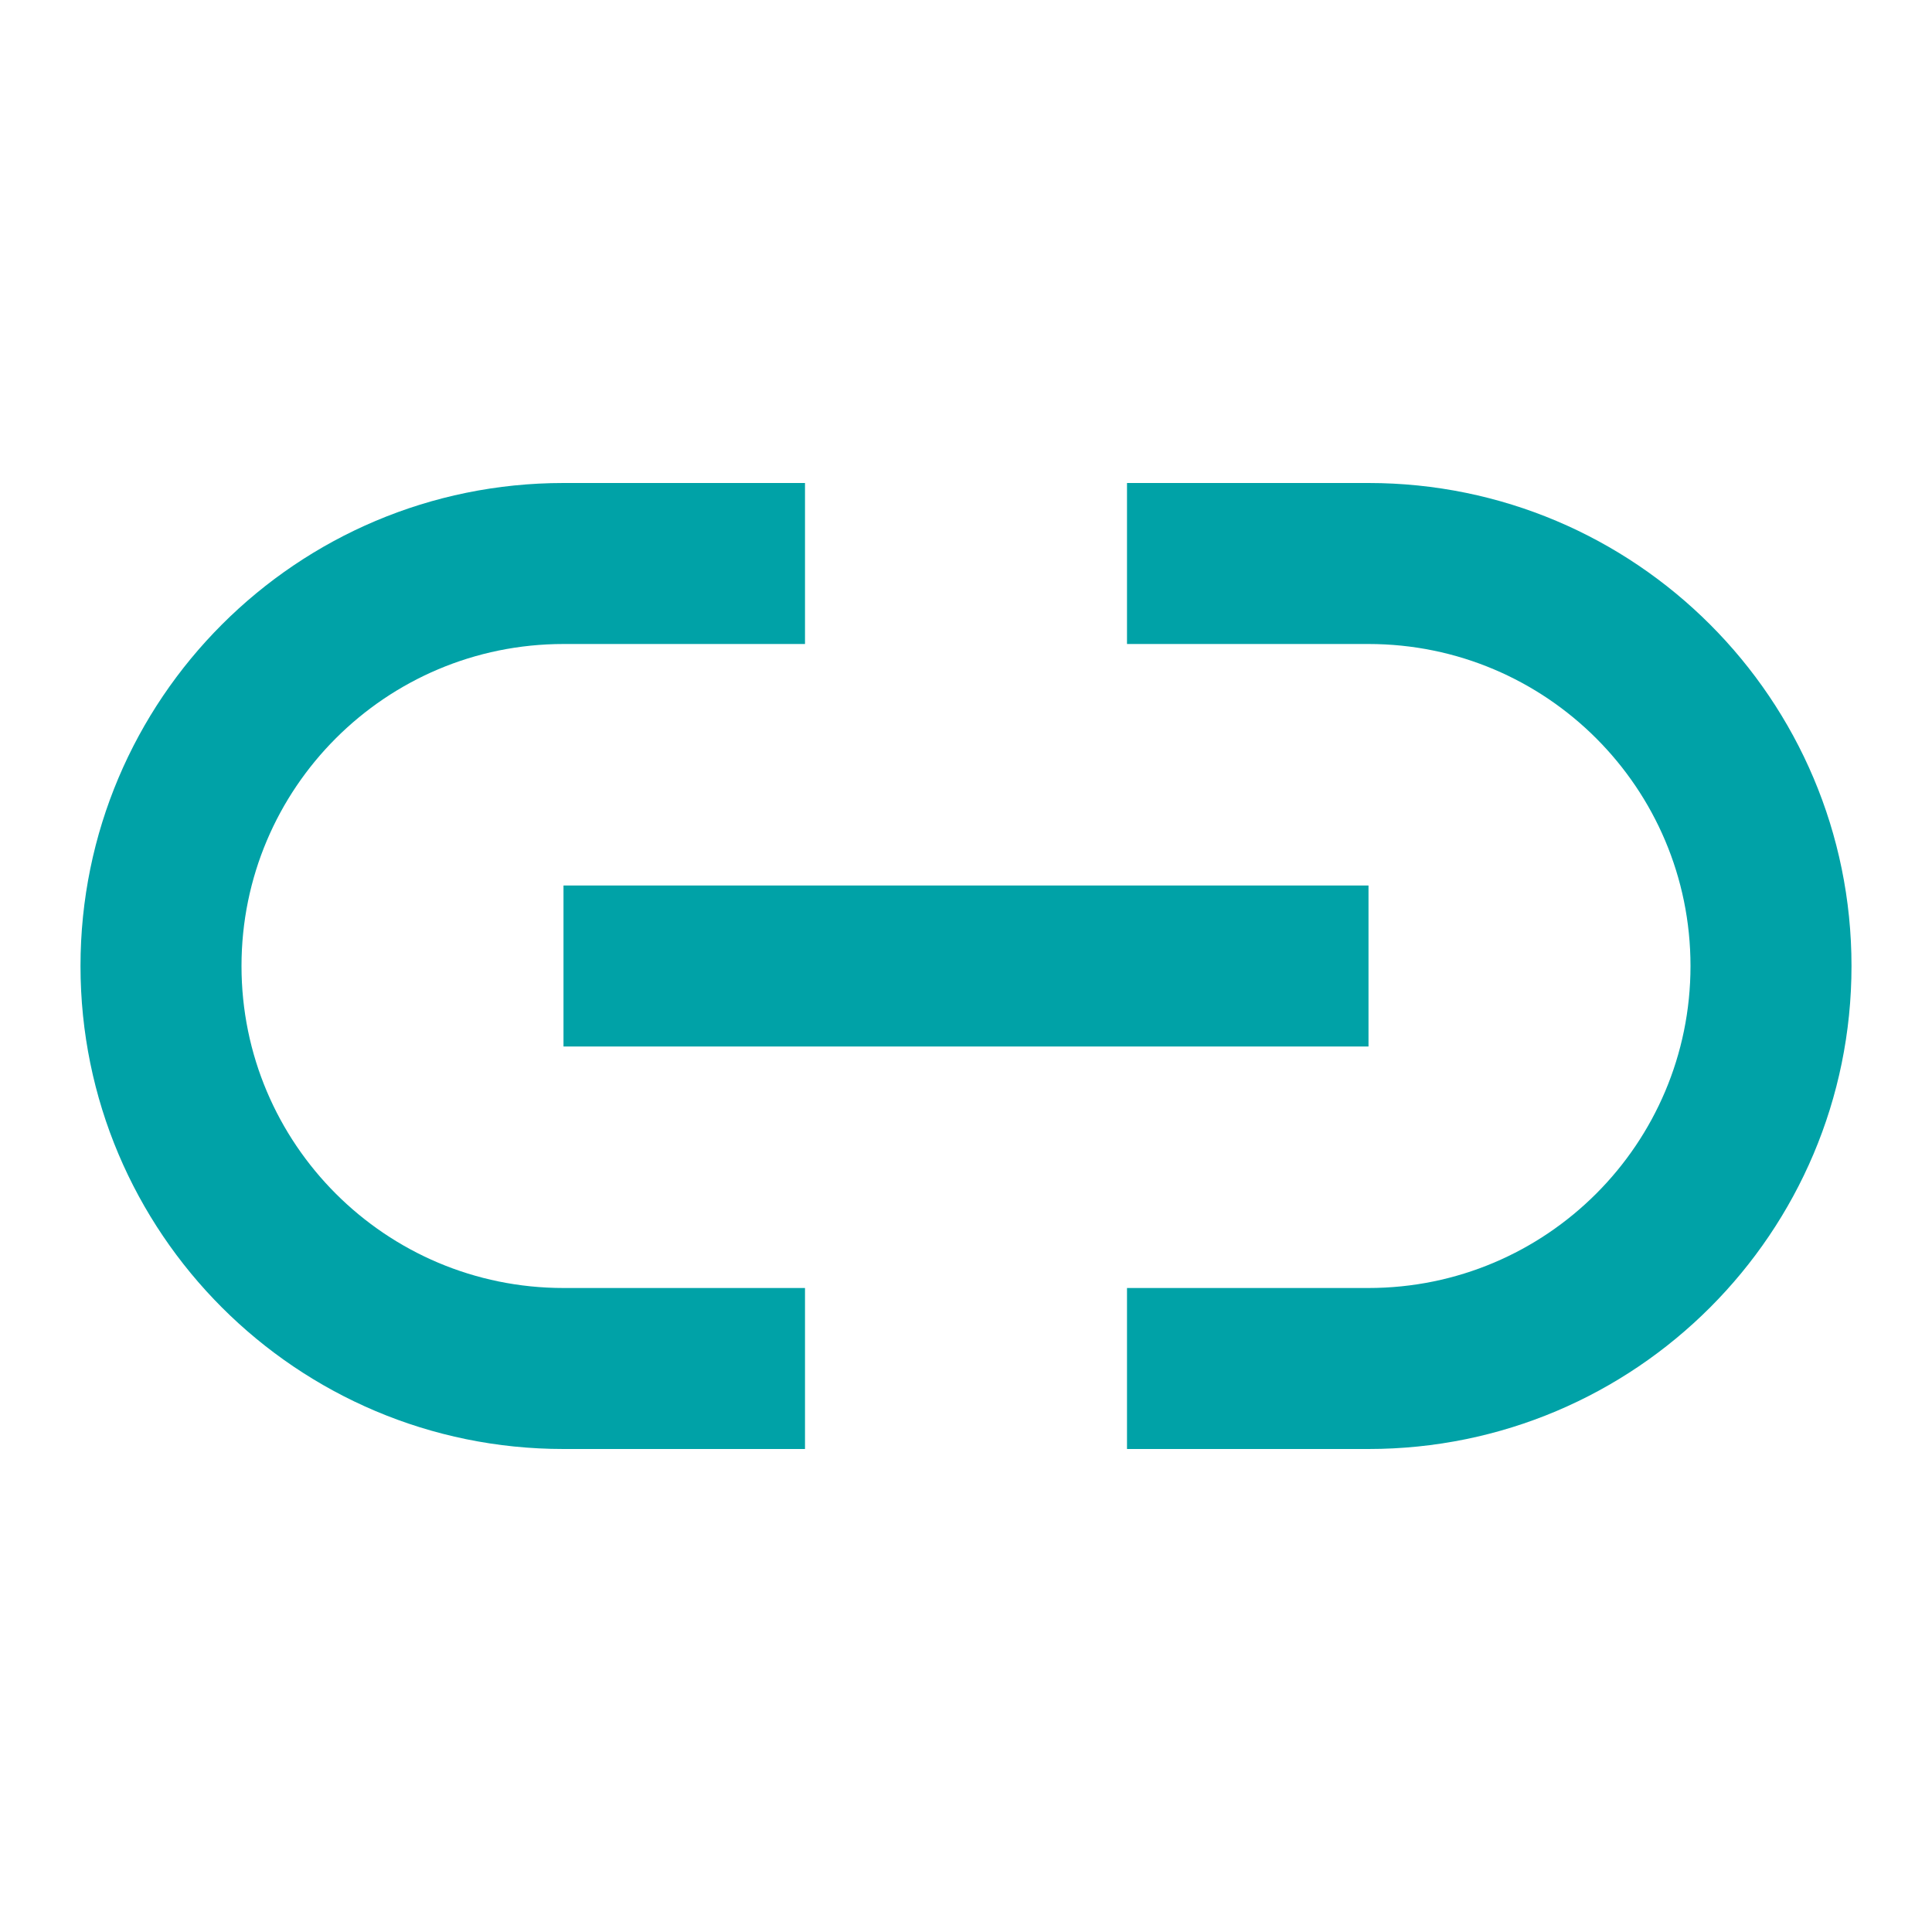
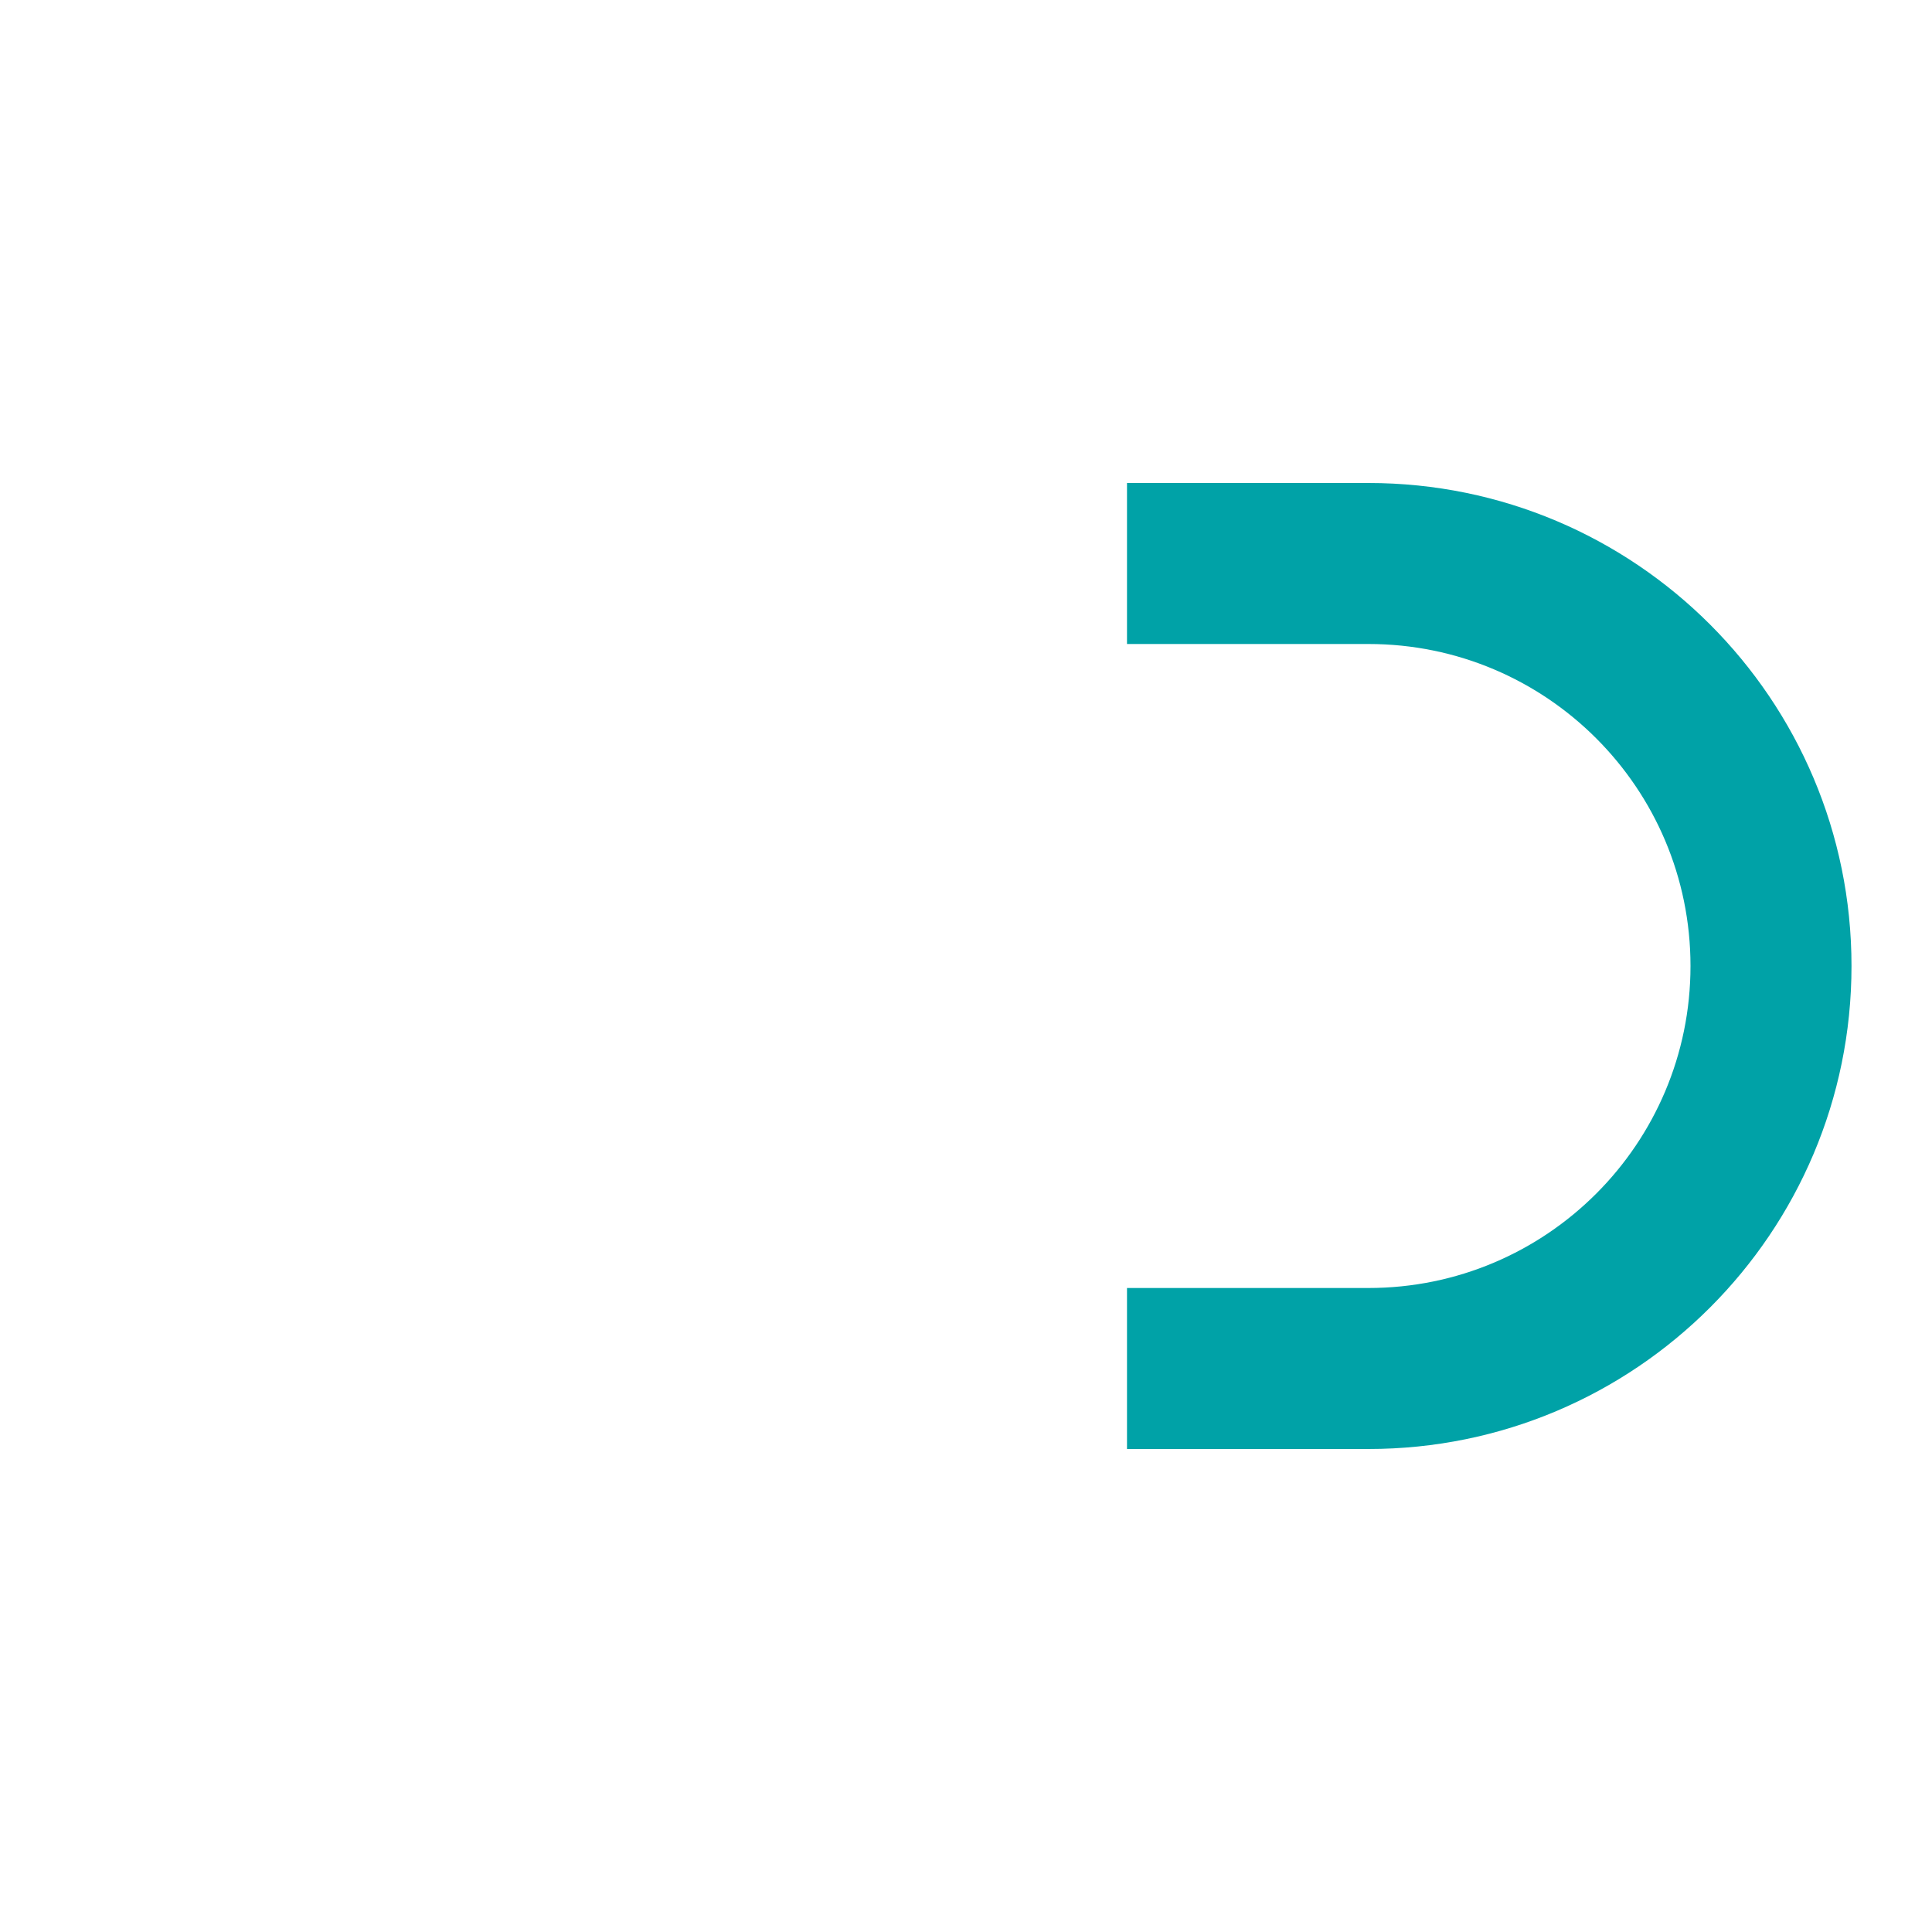
<svg xmlns="http://www.w3.org/2000/svg" width="60" height="60" viewBox="0 0 60 60" fill="none">
-   <path fill-rule="evenodd" clip-rule="evenodd" d="M17.5 45C9.216 45 2.5 38.284 2.5 30C2.5 21.716 9.216 15 17.5 15H25L25 20H17.501C11.978 20 7.5 24.477 7.5 30C7.5 35.523 11.977 40 17.5 40V42.5V45ZM17.5 42.5V45H25V40H17.5V42.5Z" fill="#00A2A7" />
-   <path fill-rule="evenodd" clip-rule="evenodd" d="M17.5 27.5H42.5V32.5H17.5V27.5Z" fill="#00A2A7" />
  <path fill-rule="evenodd" clip-rule="evenodd" d="M42.5 15C50.784 15 57.5 21.716 57.5 30C57.5 38.284 50.784 45 42.5 45H35V40H42.499C48.022 40 52.5 35.523 52.5 30C52.5 24.477 48.023 20 42.5 20V17.5V15ZM42.5 17.5V15H35V20H42.5V17.5Z" fill="#00A2A7" />
</svg>